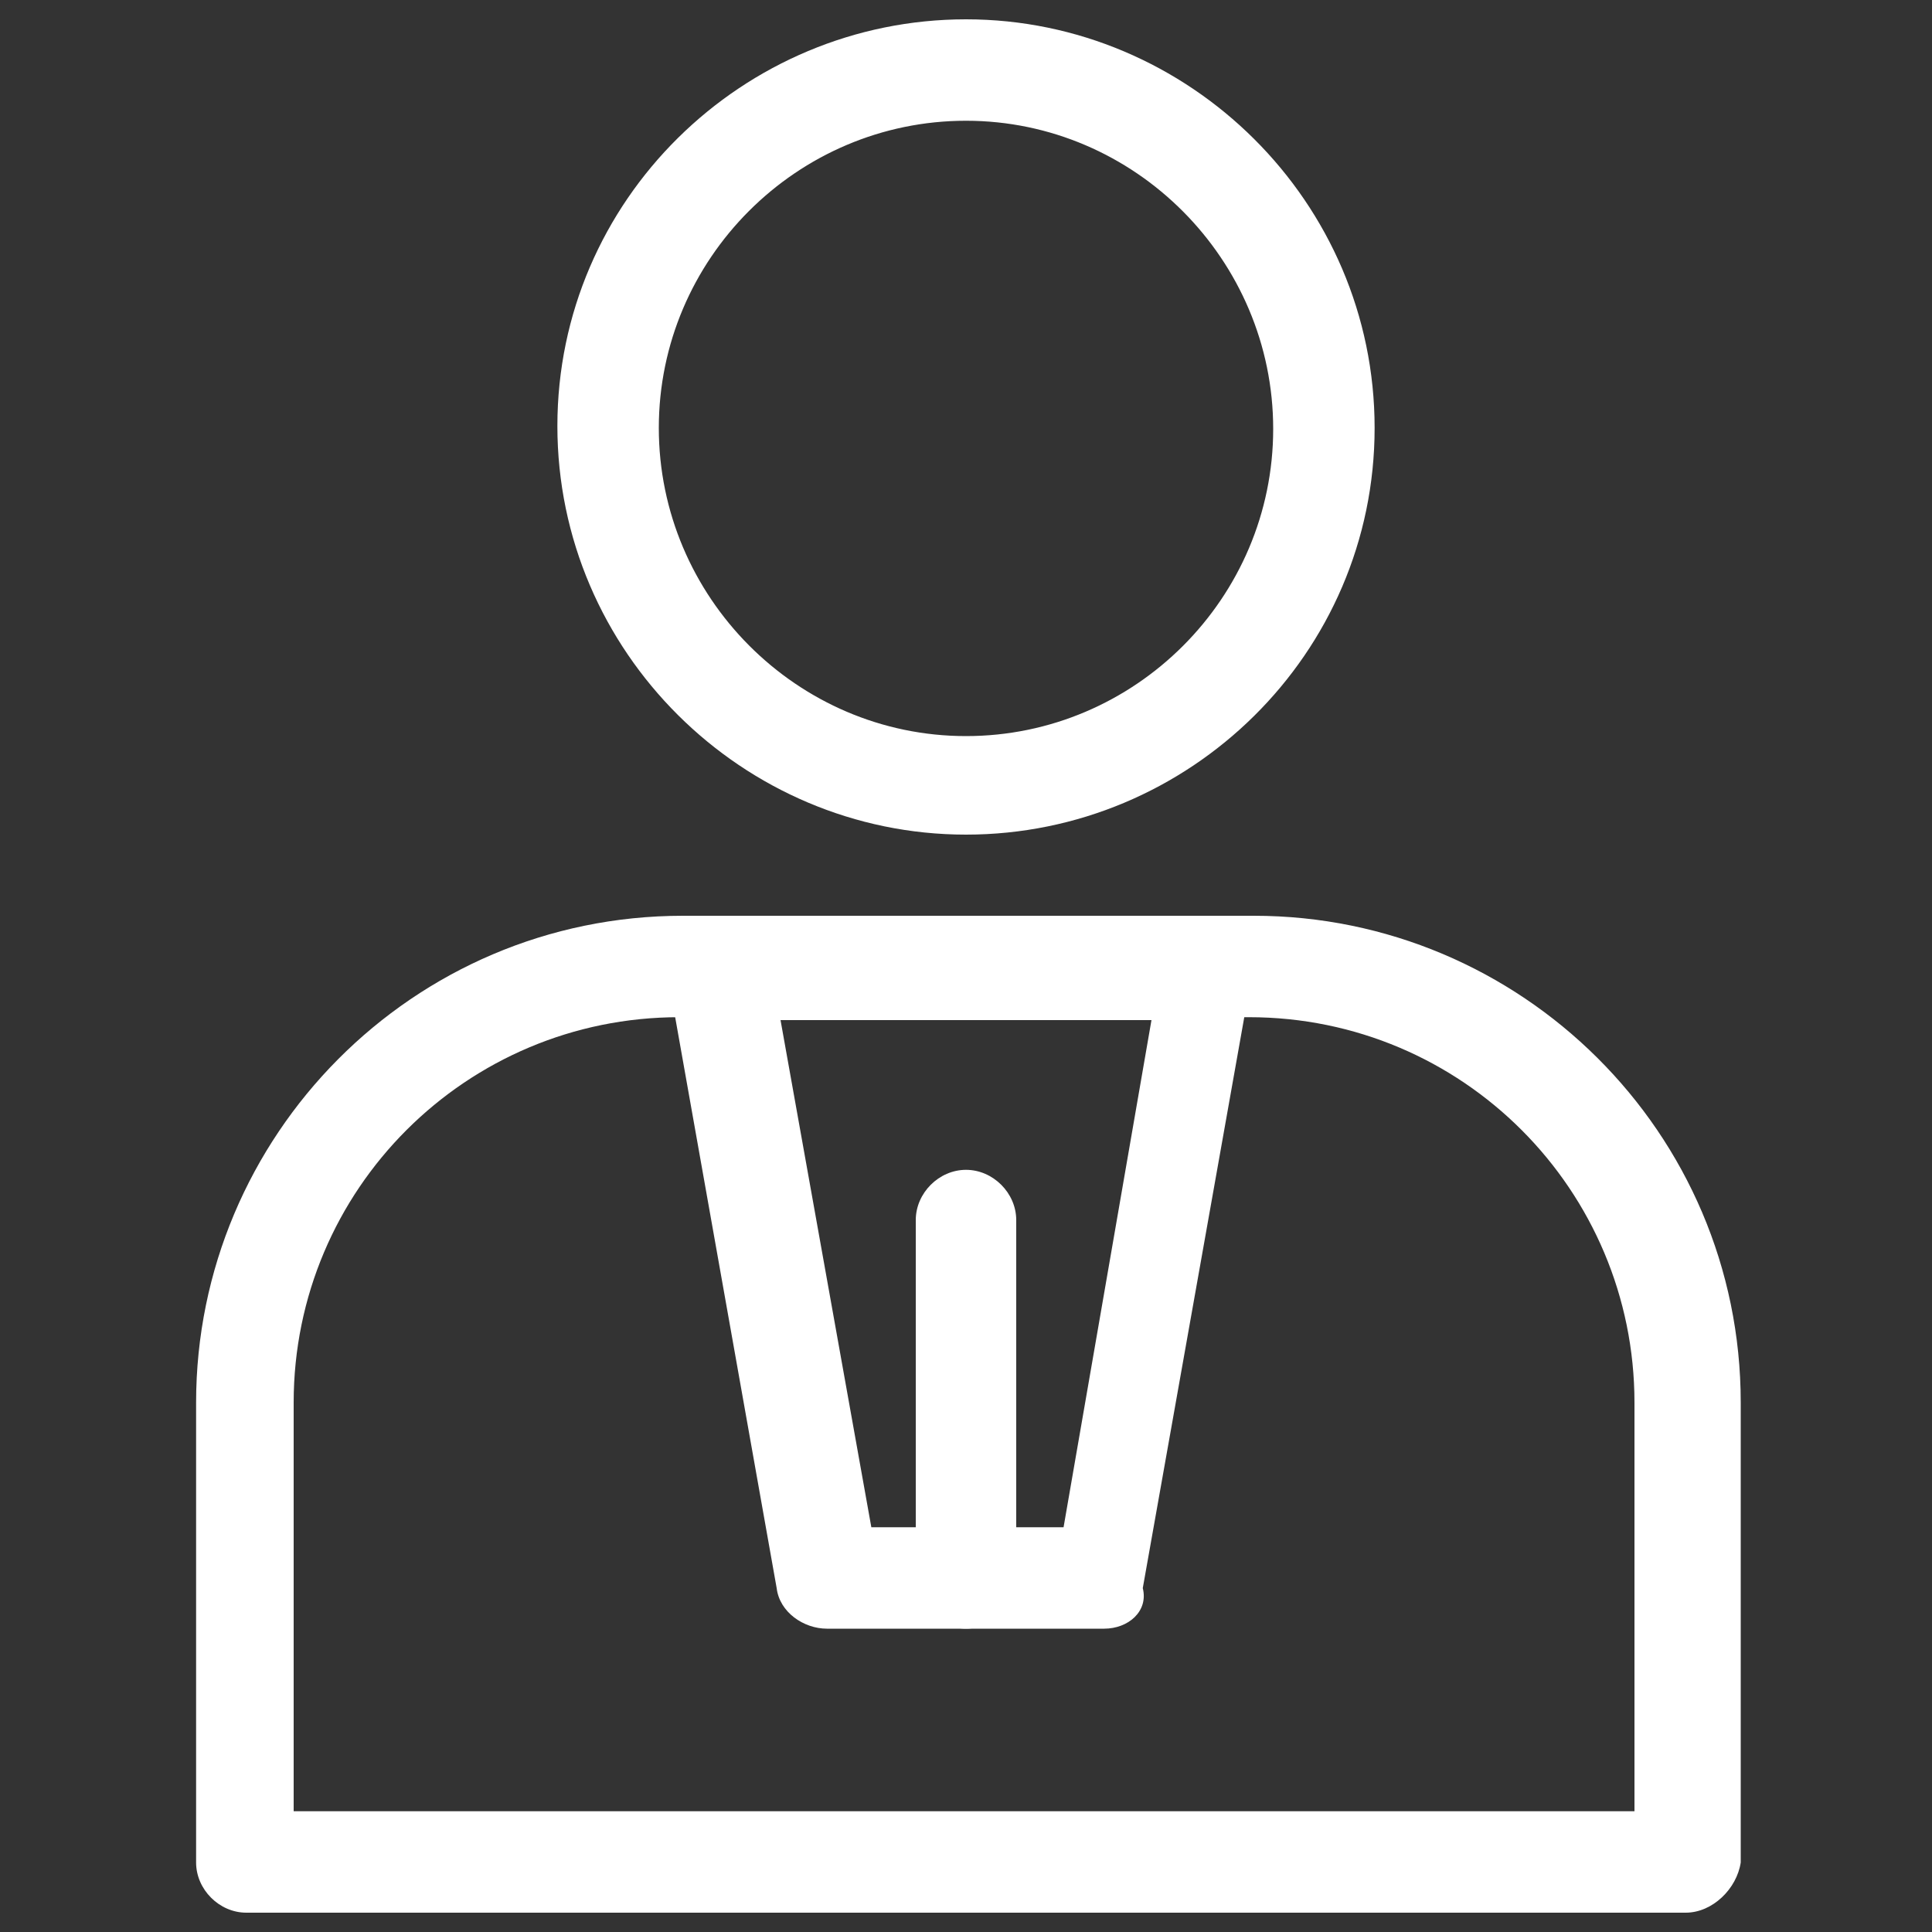
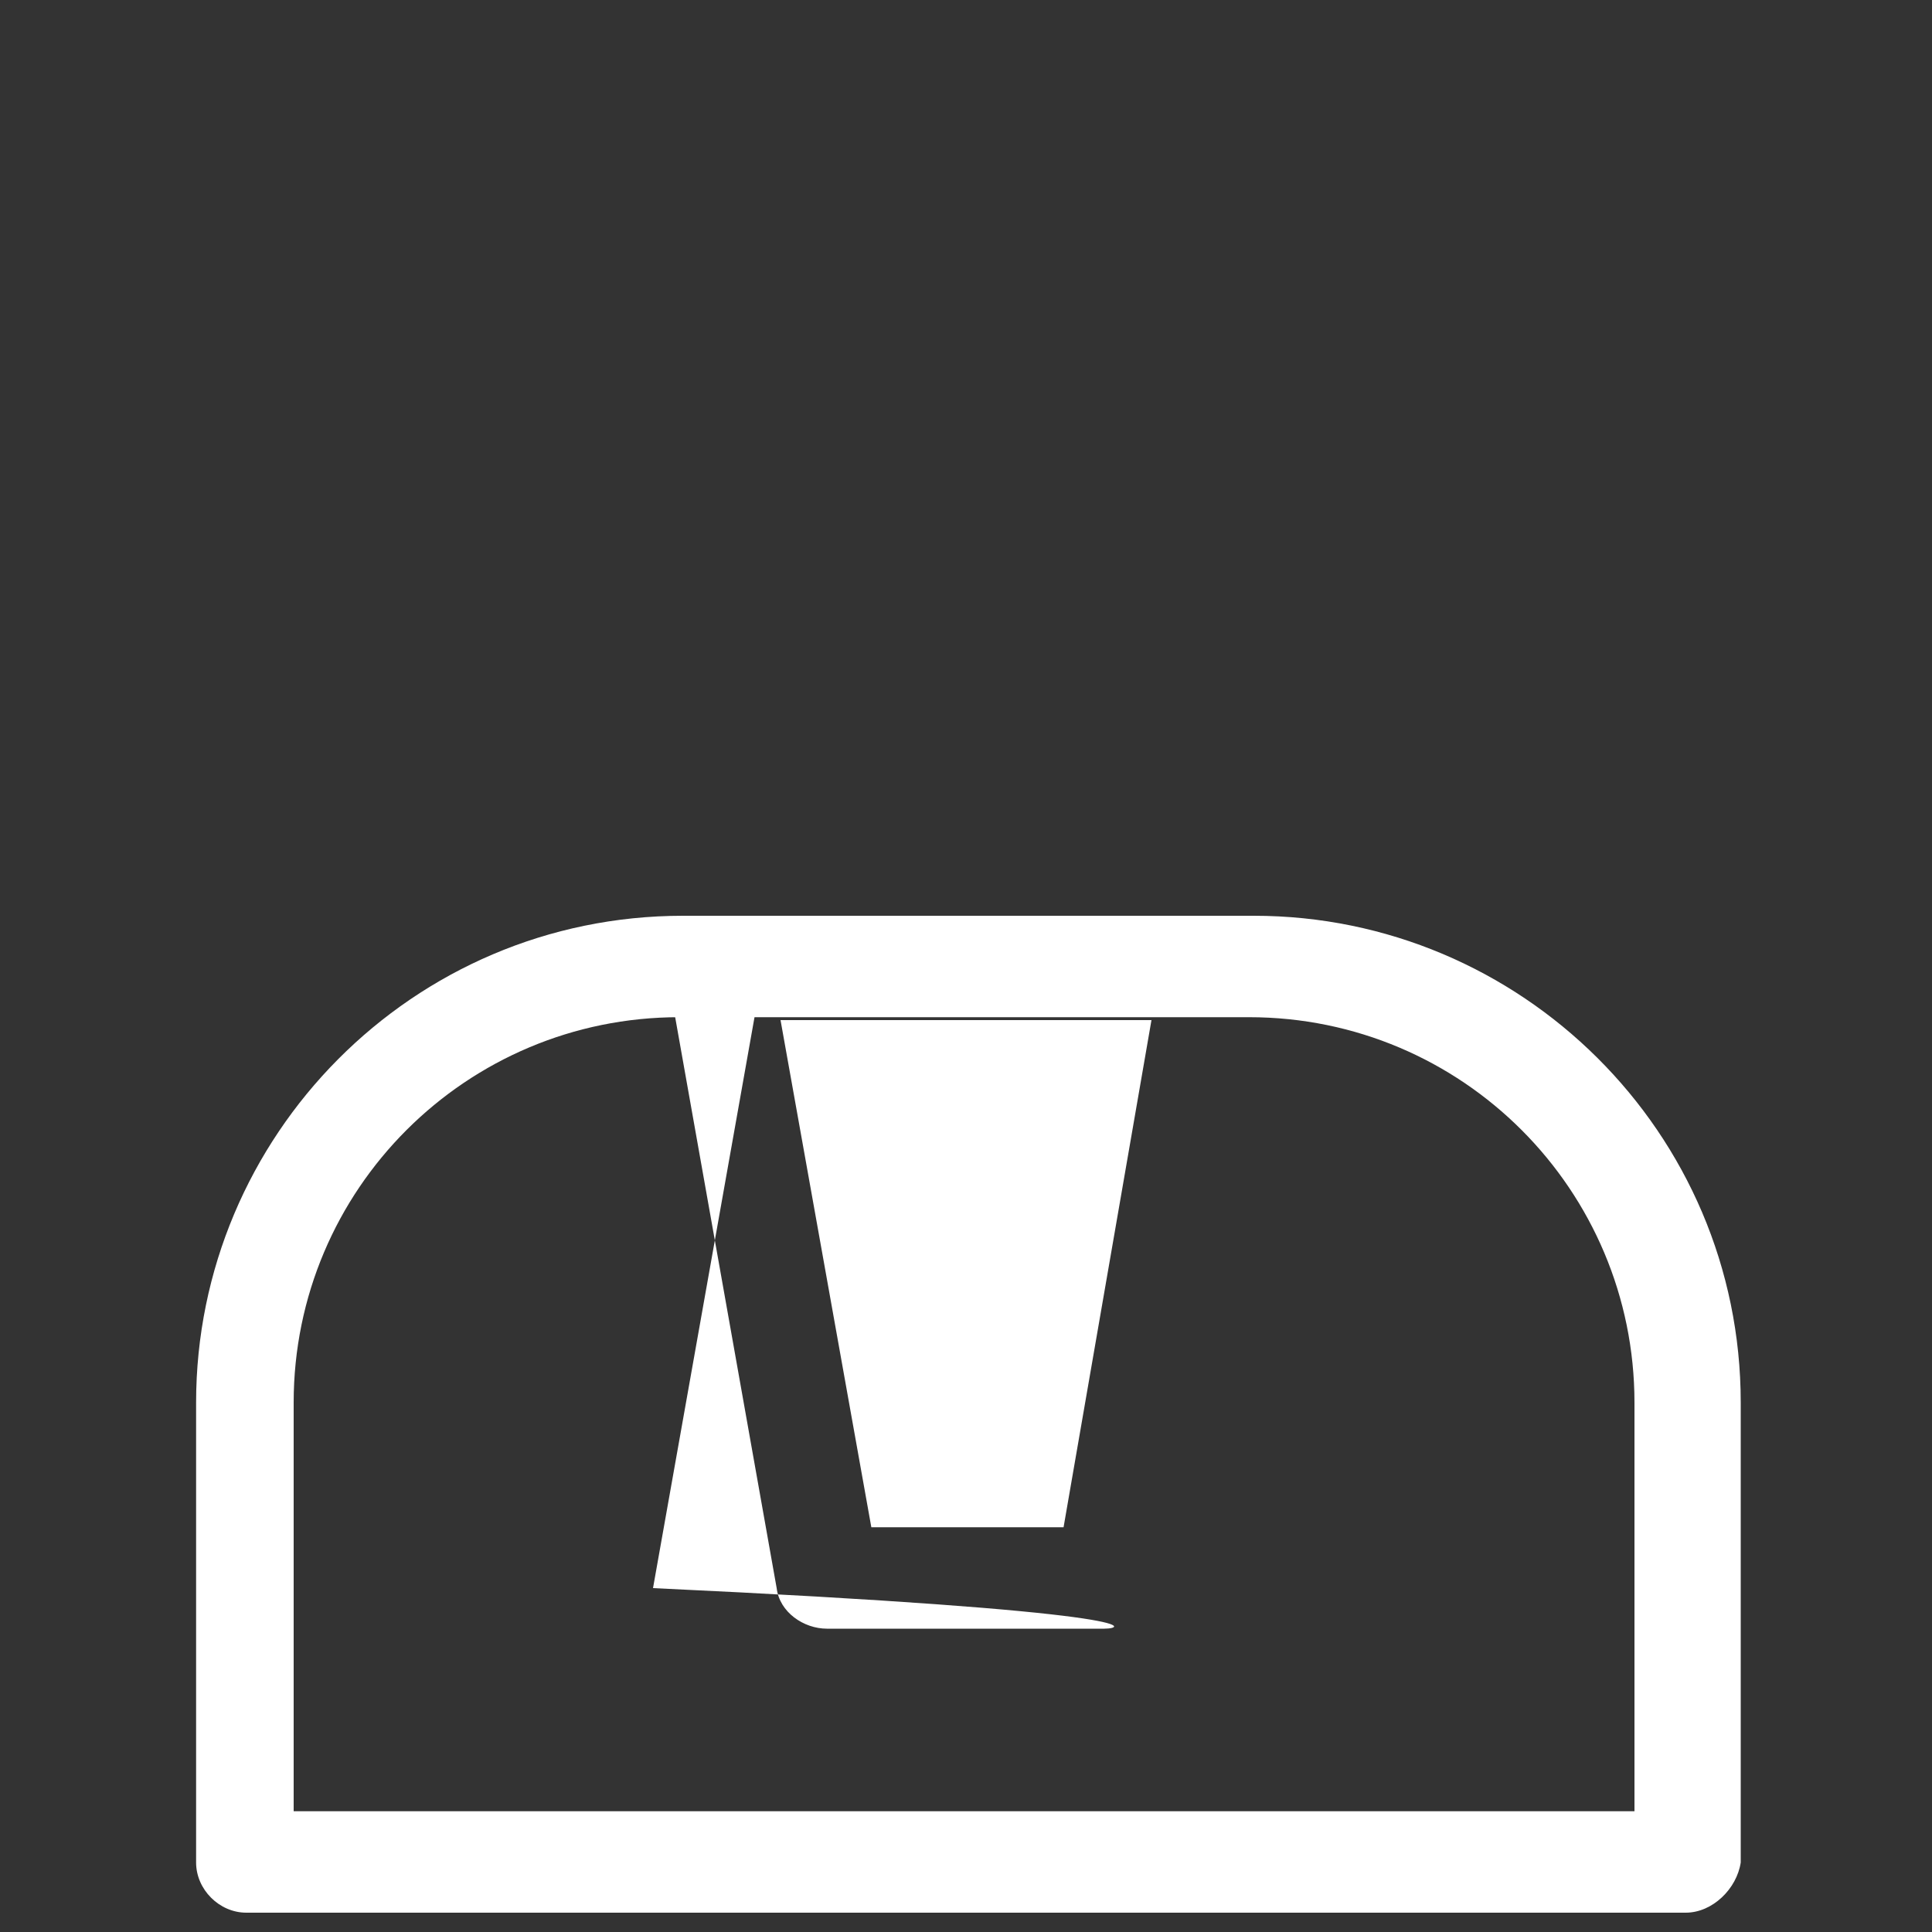
<svg xmlns="http://www.w3.org/2000/svg" version="1.1" id="图层_1" x="0px" y="0px" viewBox="0 0 200 200" style="enable-background:new 0 0 200 200;" xml:space="preserve">
  <rect x="0" y="0" width="200" height="200" fill="#333333" stroke="none" />
  <style type="text/css">
	.st0{fill:#FFFFFF;}
</style>
  <path class="st0" d="M174.5,198h-149c-2.8,0-5.2-2.4-5.2-5.2v-47.6c0-27.6,22.4-50.4,50.4-50.4h59.1c27.6,0,50.4,22.4,50.4,50.4  v47.6C179.8,195.5,177.3,198,174.5,198z M30.7,187.5h138.5v-42.3c0-22-17.8-39.9-39.9-39.9H70.3c-22,0-39.9,17.8-39.9,39.9v42.3  L30.7,187.5z" />
-   <path class="st0" d="M114.3,168.6H85.6c-2.4,0-4.9-1.7-5.2-4.2l-11.2-63c-0.3-1.4,0-3.1,1-4.2c1-1,2.4-1.7,3.8-1.7h50.7  c1.4,0,3.1,0.7,3.8,1.7c1,1,1.4,2.8,1,4.2l-11.2,63C118.9,166.8,116.8,168.6,114.3,168.6z M90.2,158.1h19.9l9.1-52.5H80.8  L90.2,158.1z" />
-   <path class="st0" d="M100,168.6c-2.8,0-5.2-2.4-5.2-5.2v-37.1c0-2.8,2.4-5.2,5.2-5.2s5.2,2.4,5.2,5.2v37.1  C105.2,166.1,102.8,168.6,100,168.6z M100,86.4c-23.1,0-42.3-18.9-42.3-42.3S76.9,2,100,2s42.3,18.9,42.3,42.3S123.1,86.4,100,86.4z   M100,12.5c-17.5,0-31.8,14.3-31.8,31.8S82.5,76.2,100,76.2s31.8-14.3,31.8-31.8S117.5,12.5,100,12.5z" />
+   <path class="st0" d="M114.3,168.6H85.6c-2.4,0-4.9-1.7-5.2-4.2l-11.2-63c-0.3-1.4,0-3.1,1-4.2c1-1,2.4-1.7,3.8-1.7c1.4,0,3.1,0.7,3.8,1.7c1,1,1.4,2.8,1,4.2l-11.2,63C118.9,166.8,116.8,168.6,114.3,168.6z M90.2,158.1h19.9l9.1-52.5H80.8  L90.2,158.1z" />
</svg>